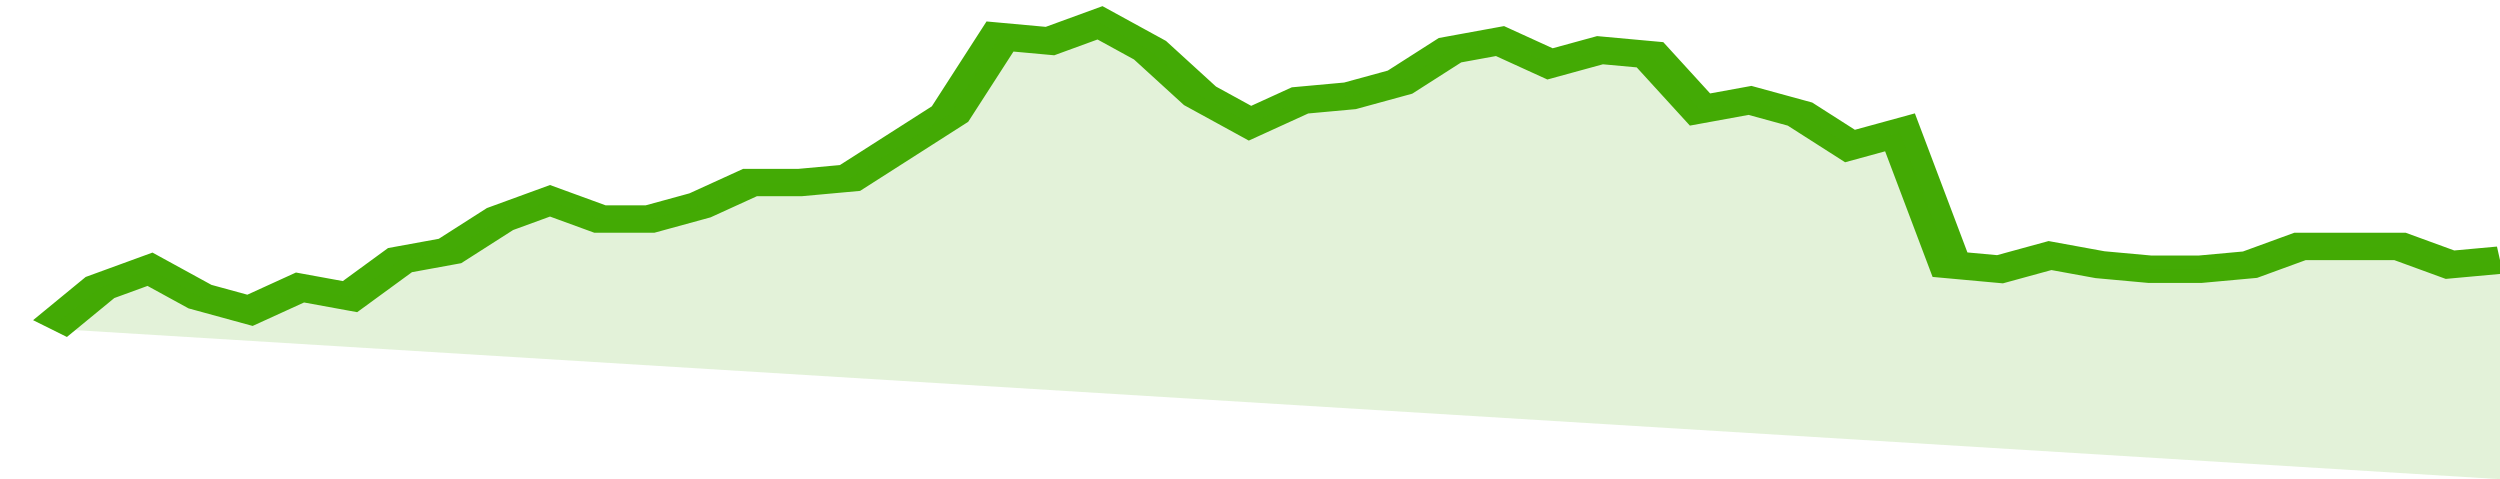
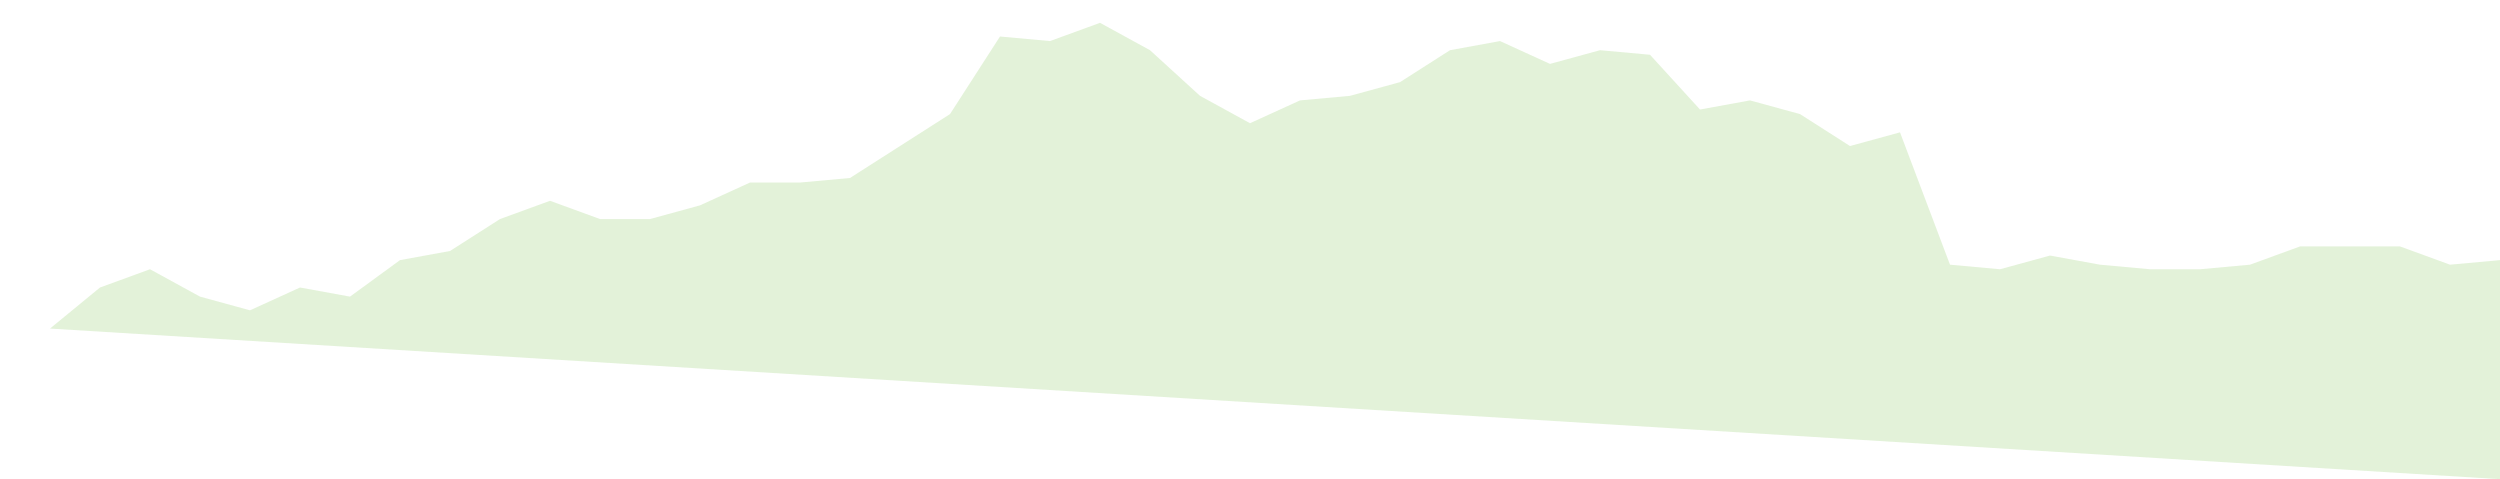
<svg xmlns="http://www.w3.org/2000/svg" viewBox="0 0 350 105" width="120" height="23" preserveAspectRatio="none">
-   <polyline fill="none" stroke="#43AA05" stroke-width="6" points="7, 72 14, 63 21, 59 28, 65 35, 68 42, 63 49, 65 56, 57 63, 55 70, 48 77, 44 84, 48 91, 48 98, 45 105, 40 112, 40 119, 39 126, 32 133, 25 140, 8 147, 9 154, 5 161, 11 168, 21 175, 27 182, 22 189, 21 196, 18 203, 11 210, 9 217, 14 224, 11 231, 12 238, 24 245, 22 252, 25 259, 32 266, 29 273, 58 280, 59 287, 56 294, 58 301, 59 308, 59 315, 58 322, 54 329, 54 336, 54 343, 58 350, 57 350, 57 "> </polyline>
  <polygon fill="#43AA05" opacity="0.15" points="7, 72 14, 63 21, 59 28, 65 35, 68 42, 63 49, 65 56, 57 63, 55 70, 48 77, 44 84, 48 91, 48 98, 45 105, 40 112, 40 119, 39 126, 32 133, 25 140, 8 147, 9 154, 5 161, 11 168, 21 175, 27 182, 22 189, 21 196, 18 203, 11 210, 9 217, 14 224, 11 231, 12 238, 24 245, 22 252, 25 259, 32 266, 29 273, 58 280, 59 287, 56 294, 58 301, 59 308, 59 315, 58 322, 54 329, 54 336, 54 343, 58 350, 57 350, 105 " />
</svg>